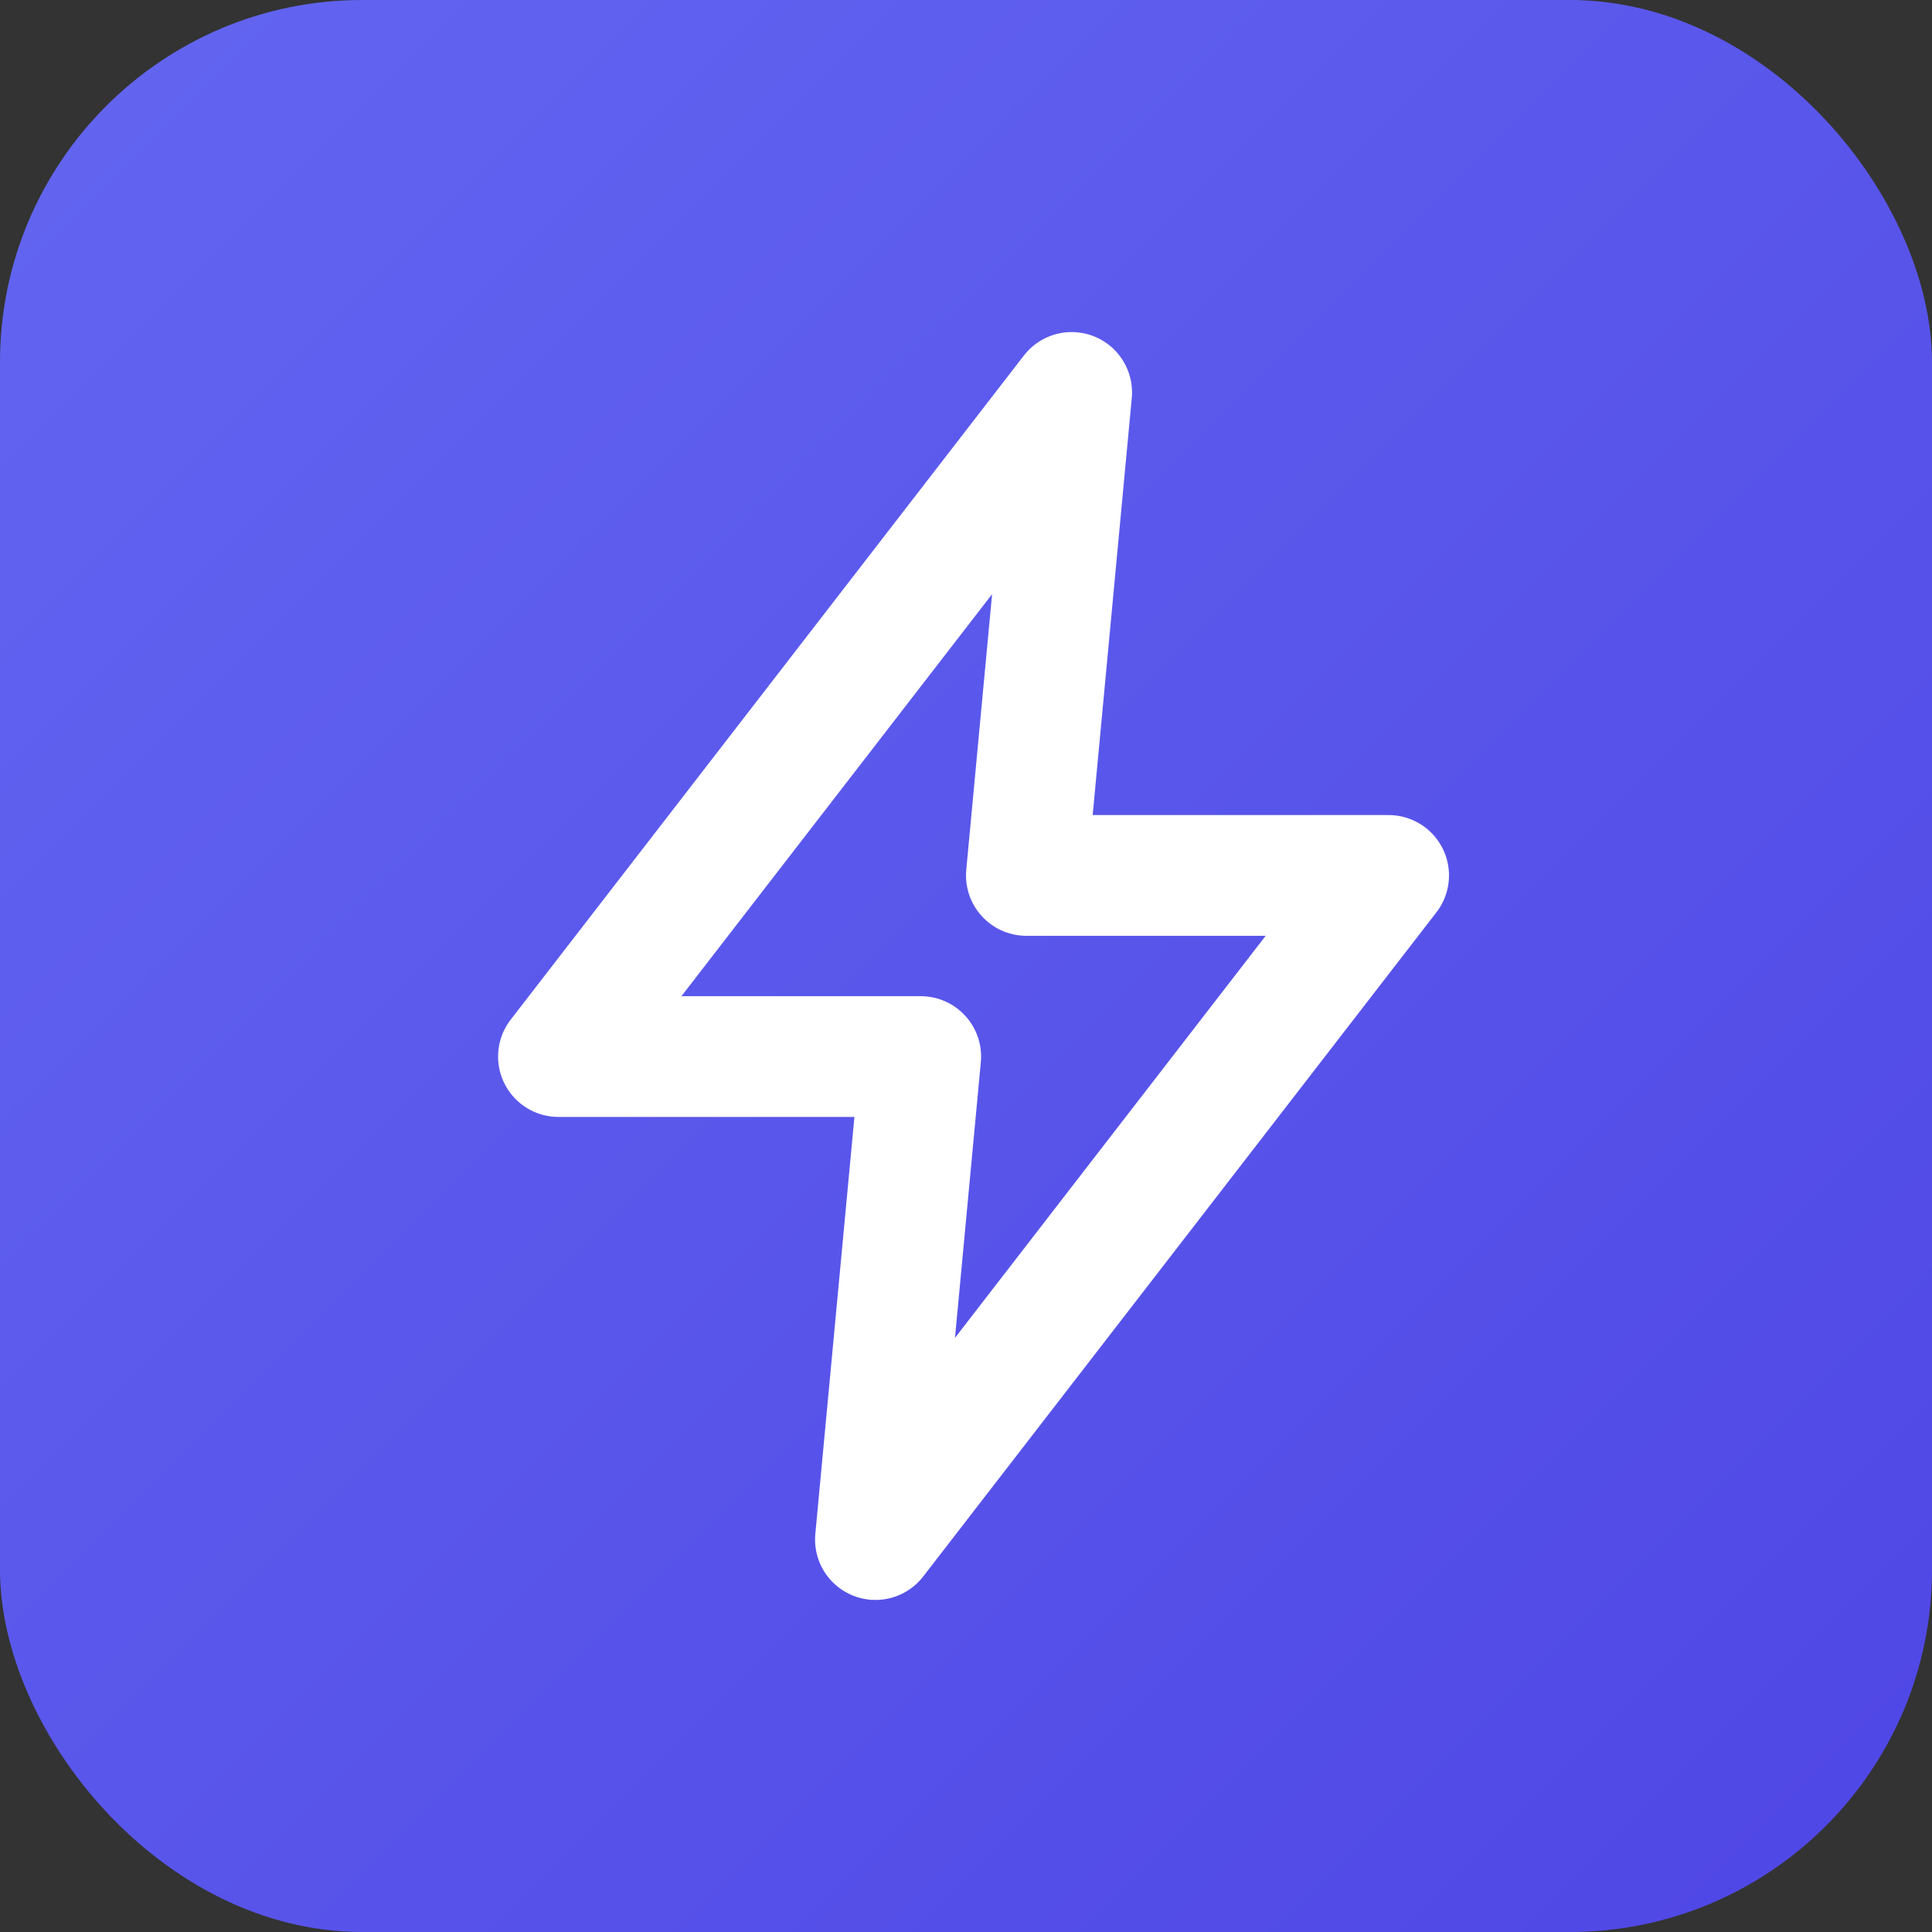
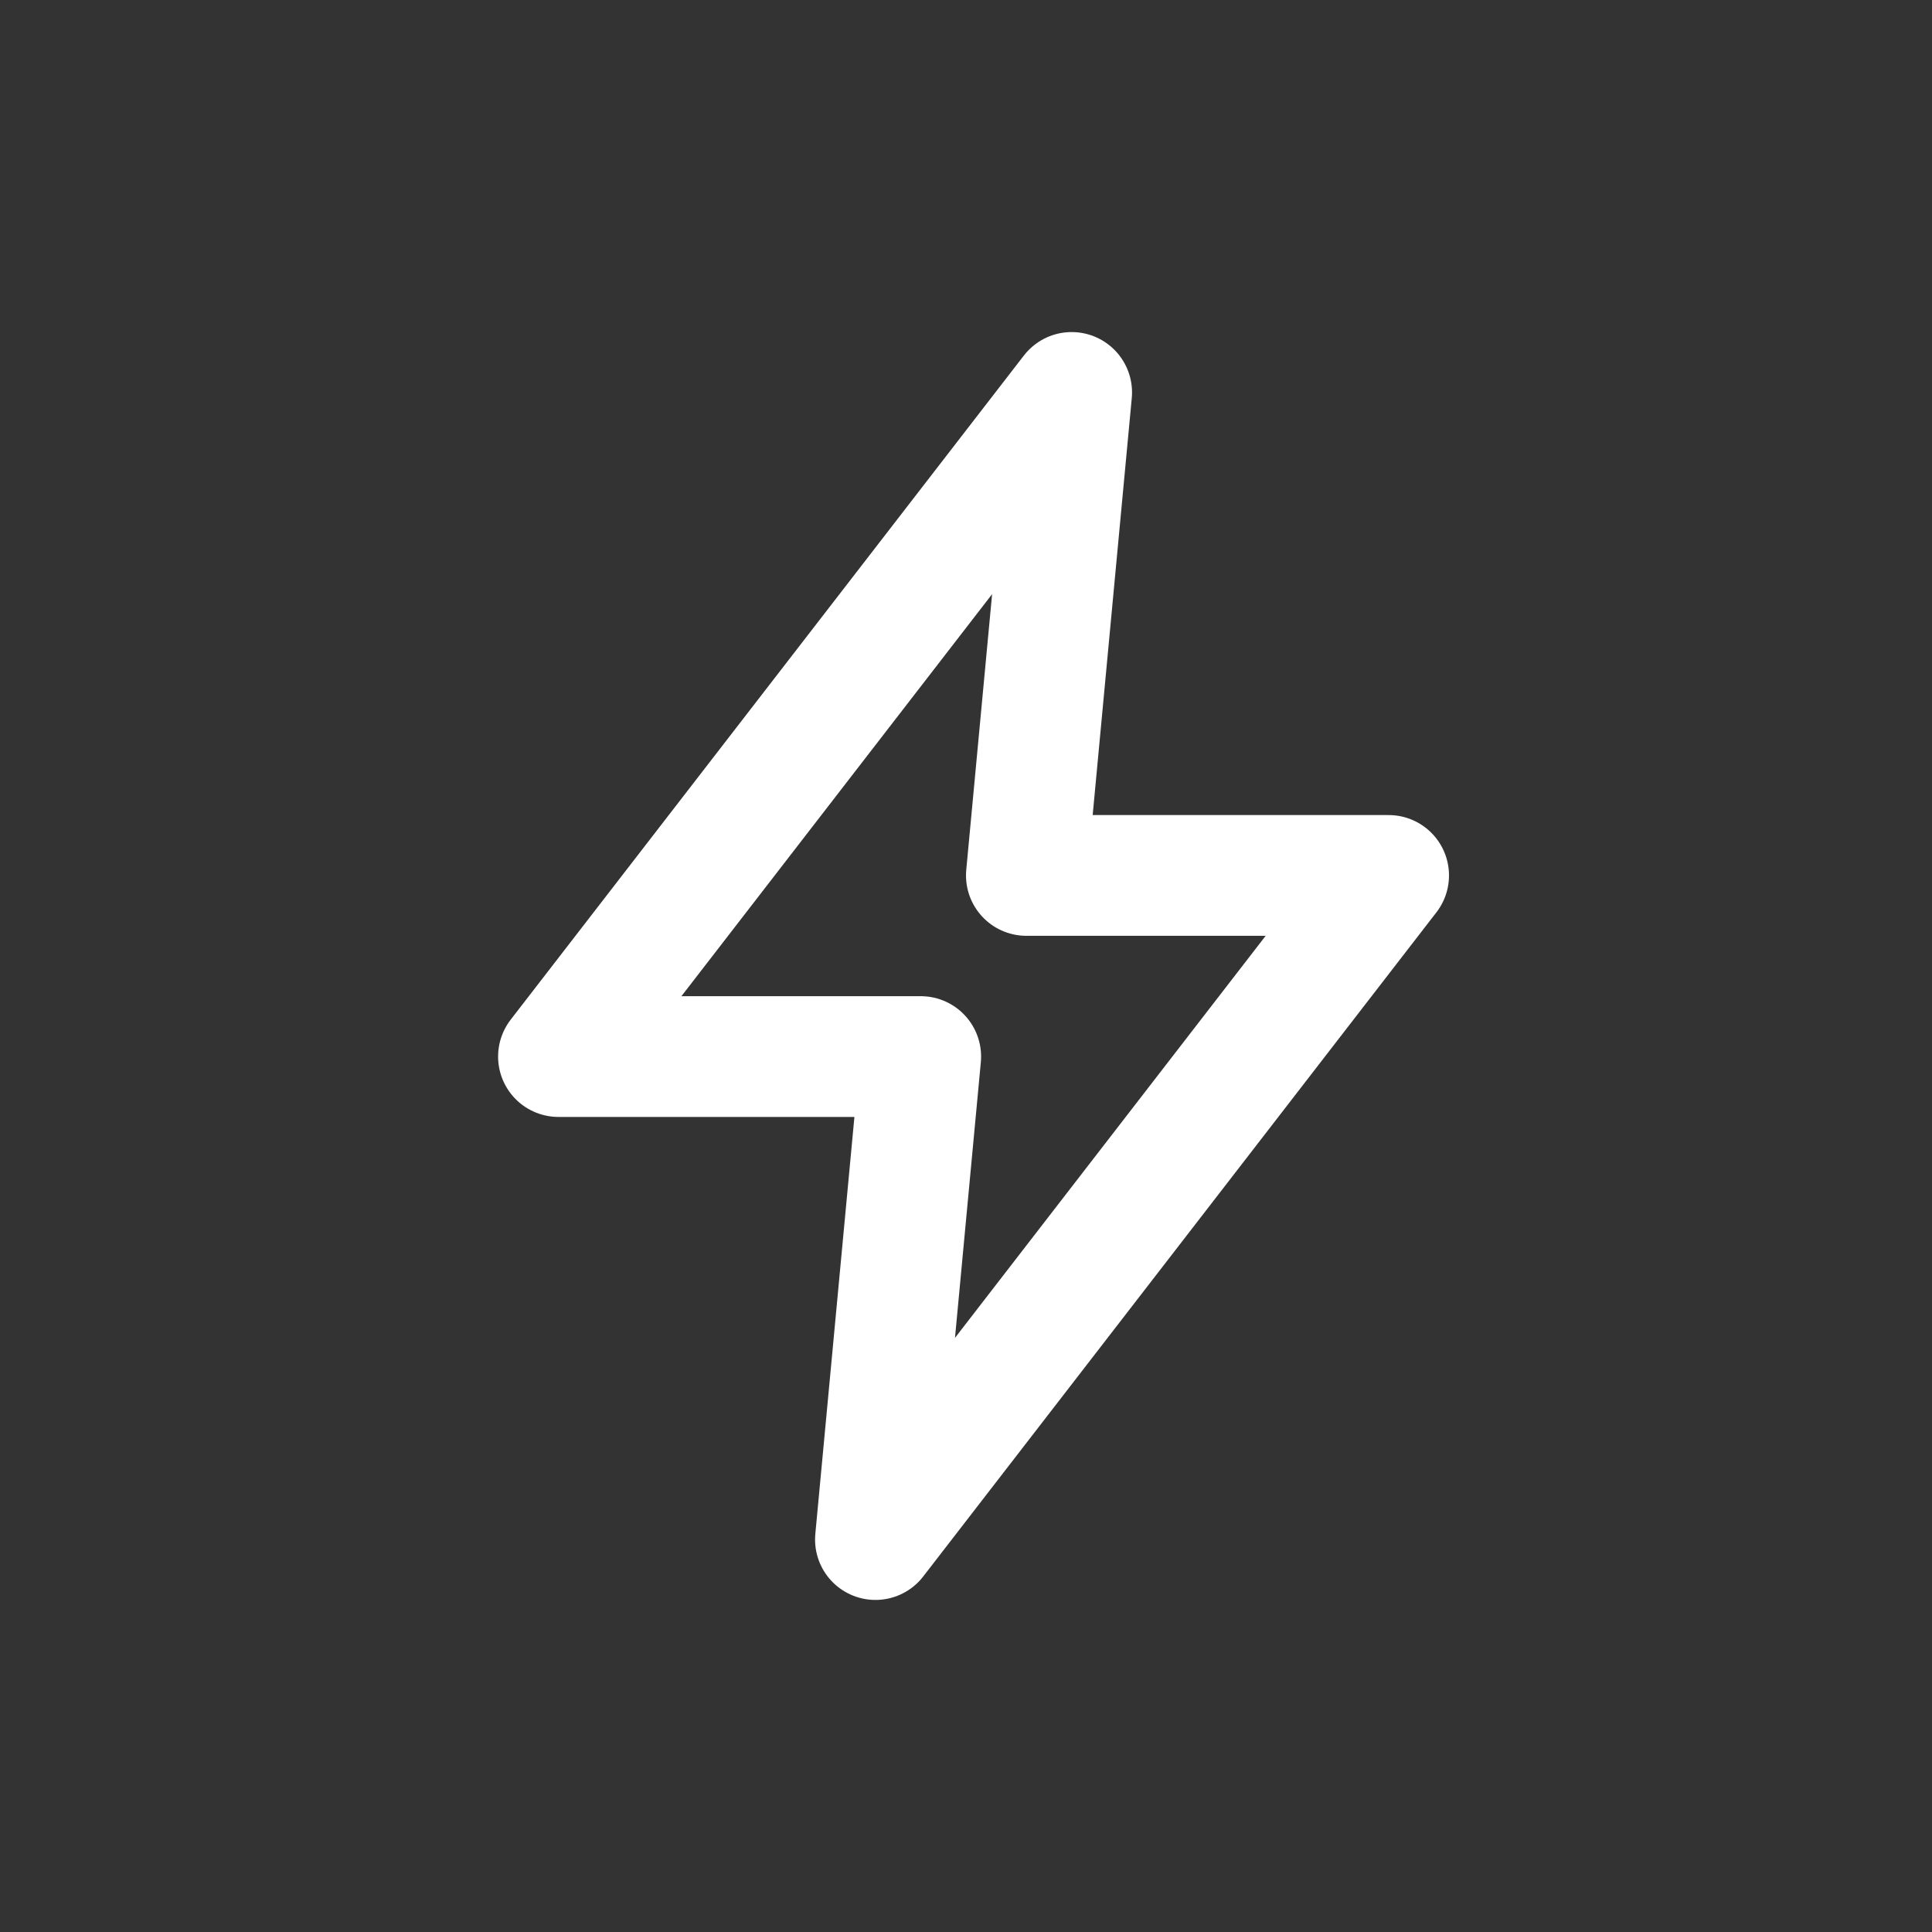
<svg xmlns="http://www.w3.org/2000/svg" width="32" height="32" viewBox="0 0 32 32" fill="none">
  <rect x="0" y="0" width="32" height="32" fill="#333333" stroke="none" />
  <defs>
    <linearGradient id="grad" x1="0%" y1="0%" x2="100%" y2="100%">
      <stop offset="0%" stop-color="#6366f1" />
      <stop offset="100%" stop-color="#4f46e5" />
    </linearGradient>
  </defs>
-   <rect width="32" height="32" rx="6" fill="url(#grad)" />
  <path d="M17.75 6.5L9.25 17.5H15.25L14.5 25.5L23 14.5H17L17.75 6.5Z" stroke="white" stroke-width="2" stroke-linecap="round" stroke-linejoin="round" fill="none" />
</svg>